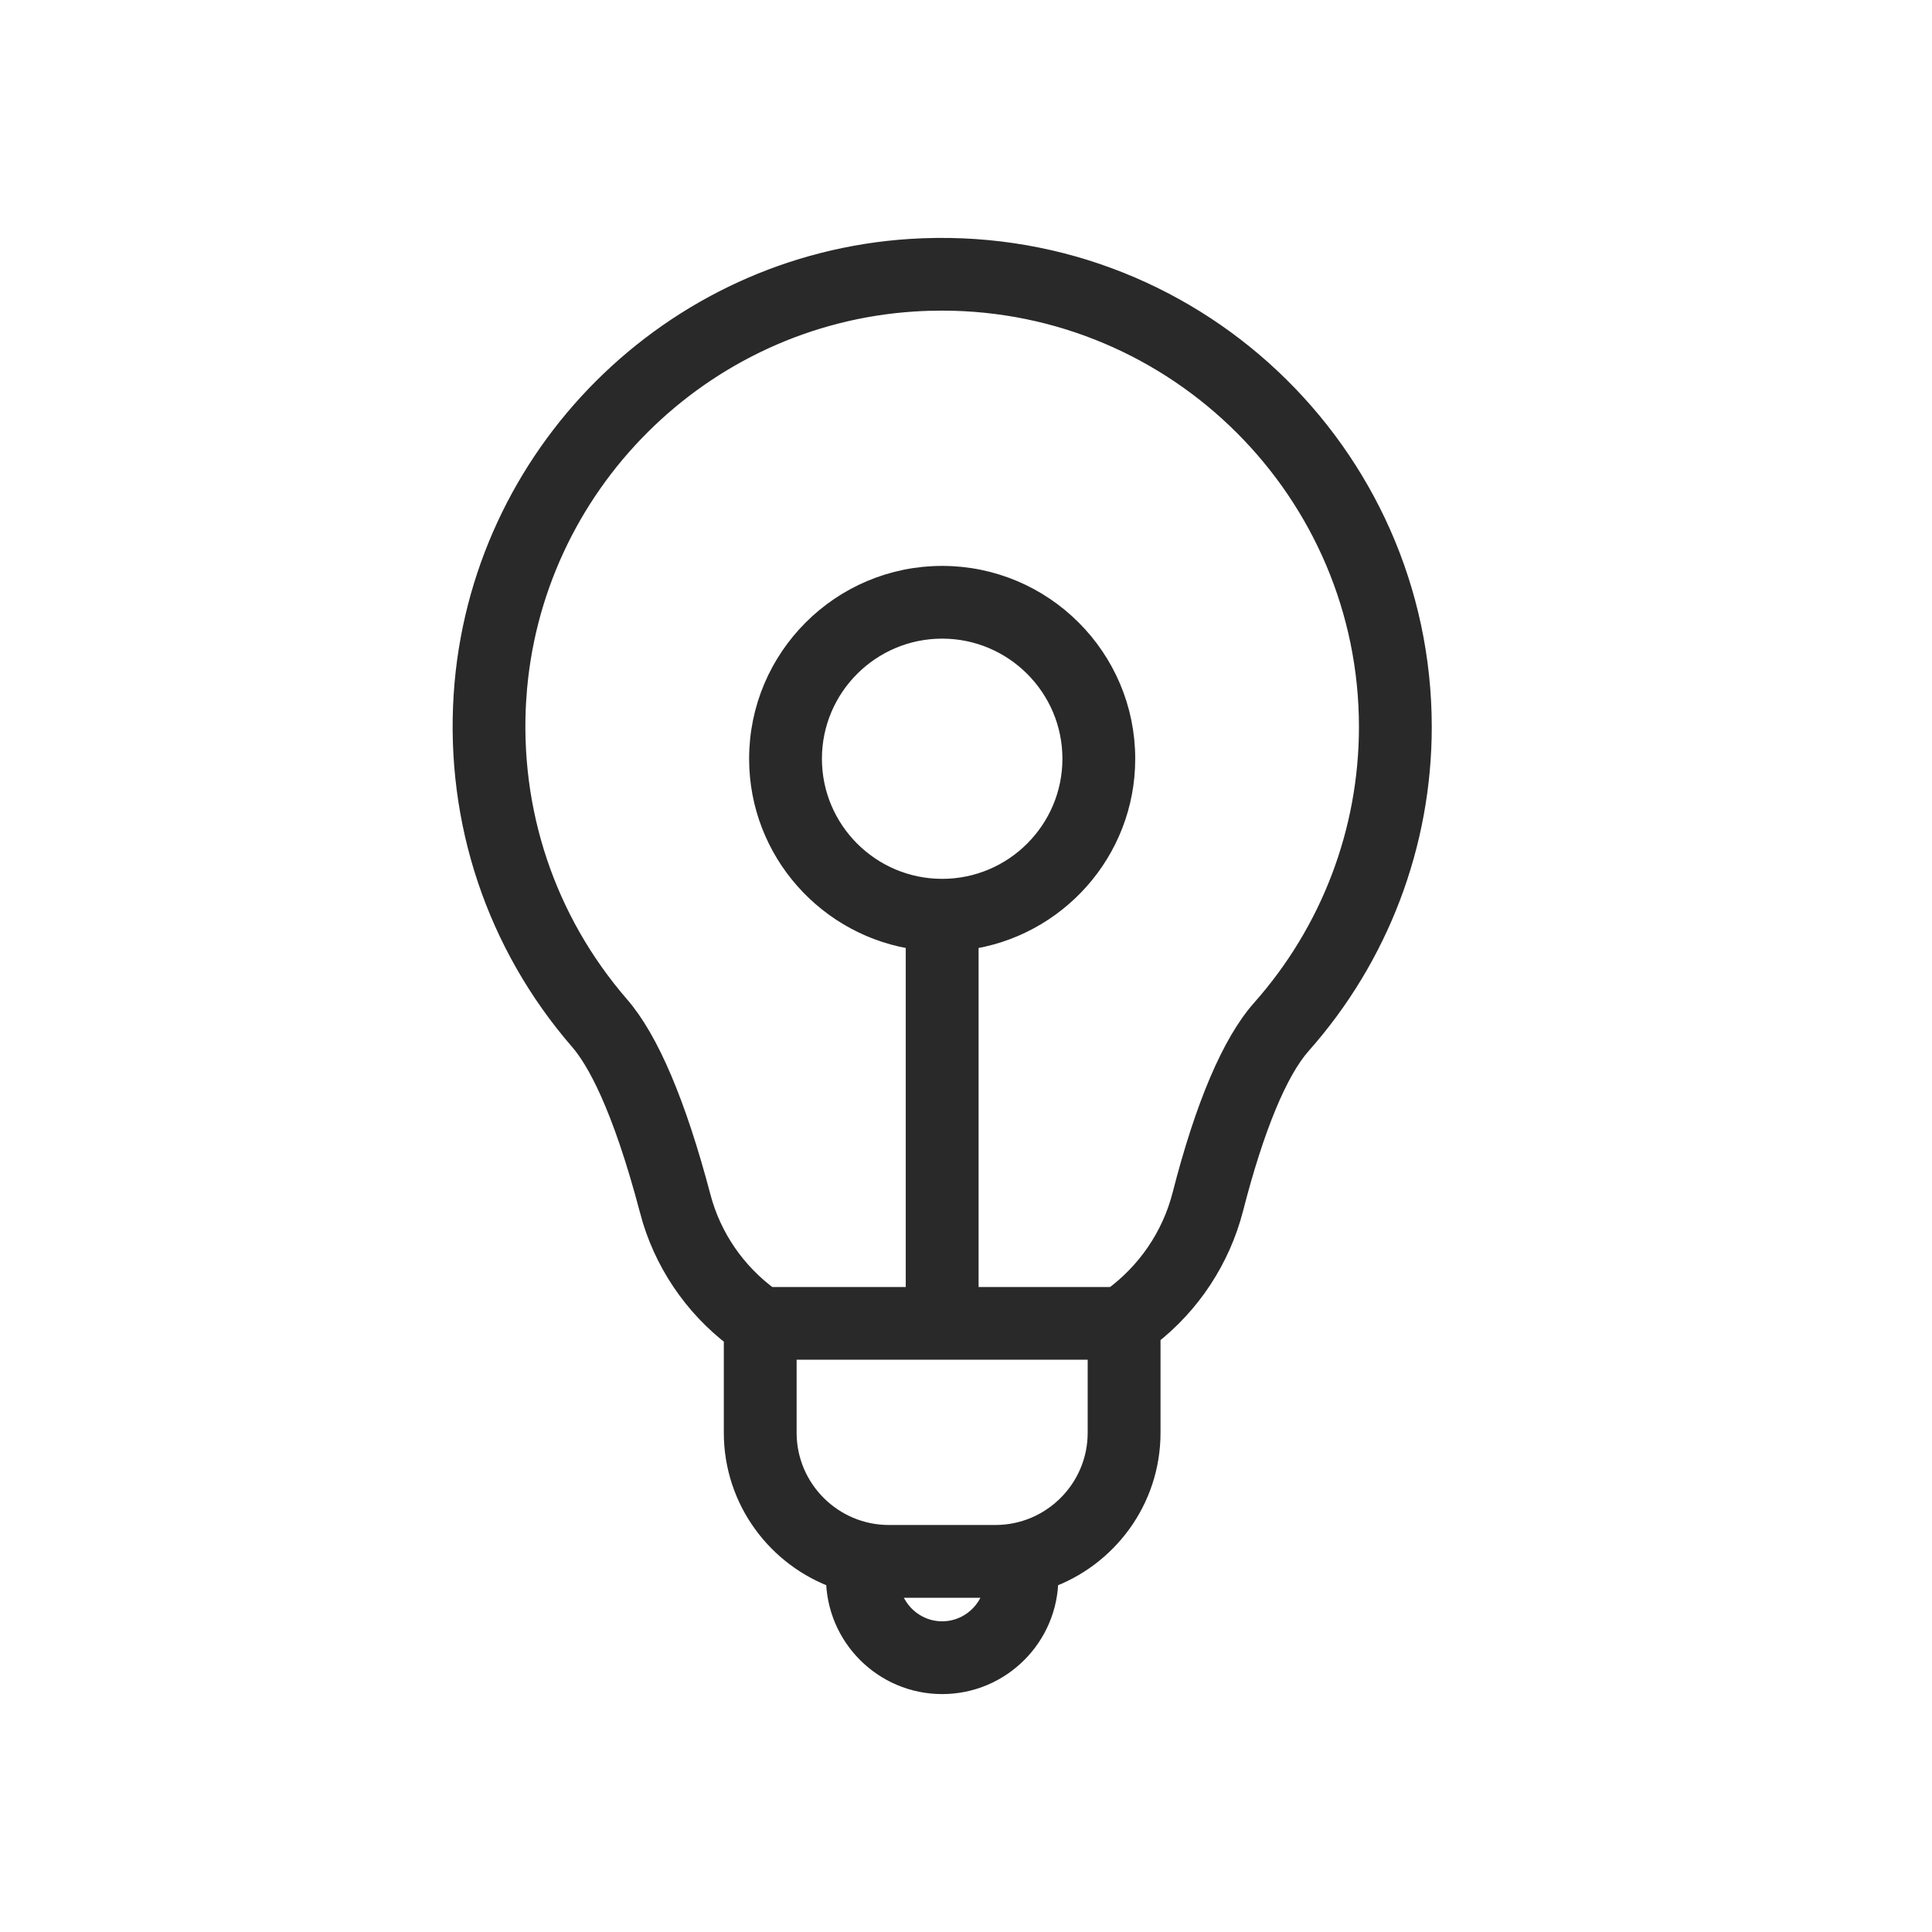
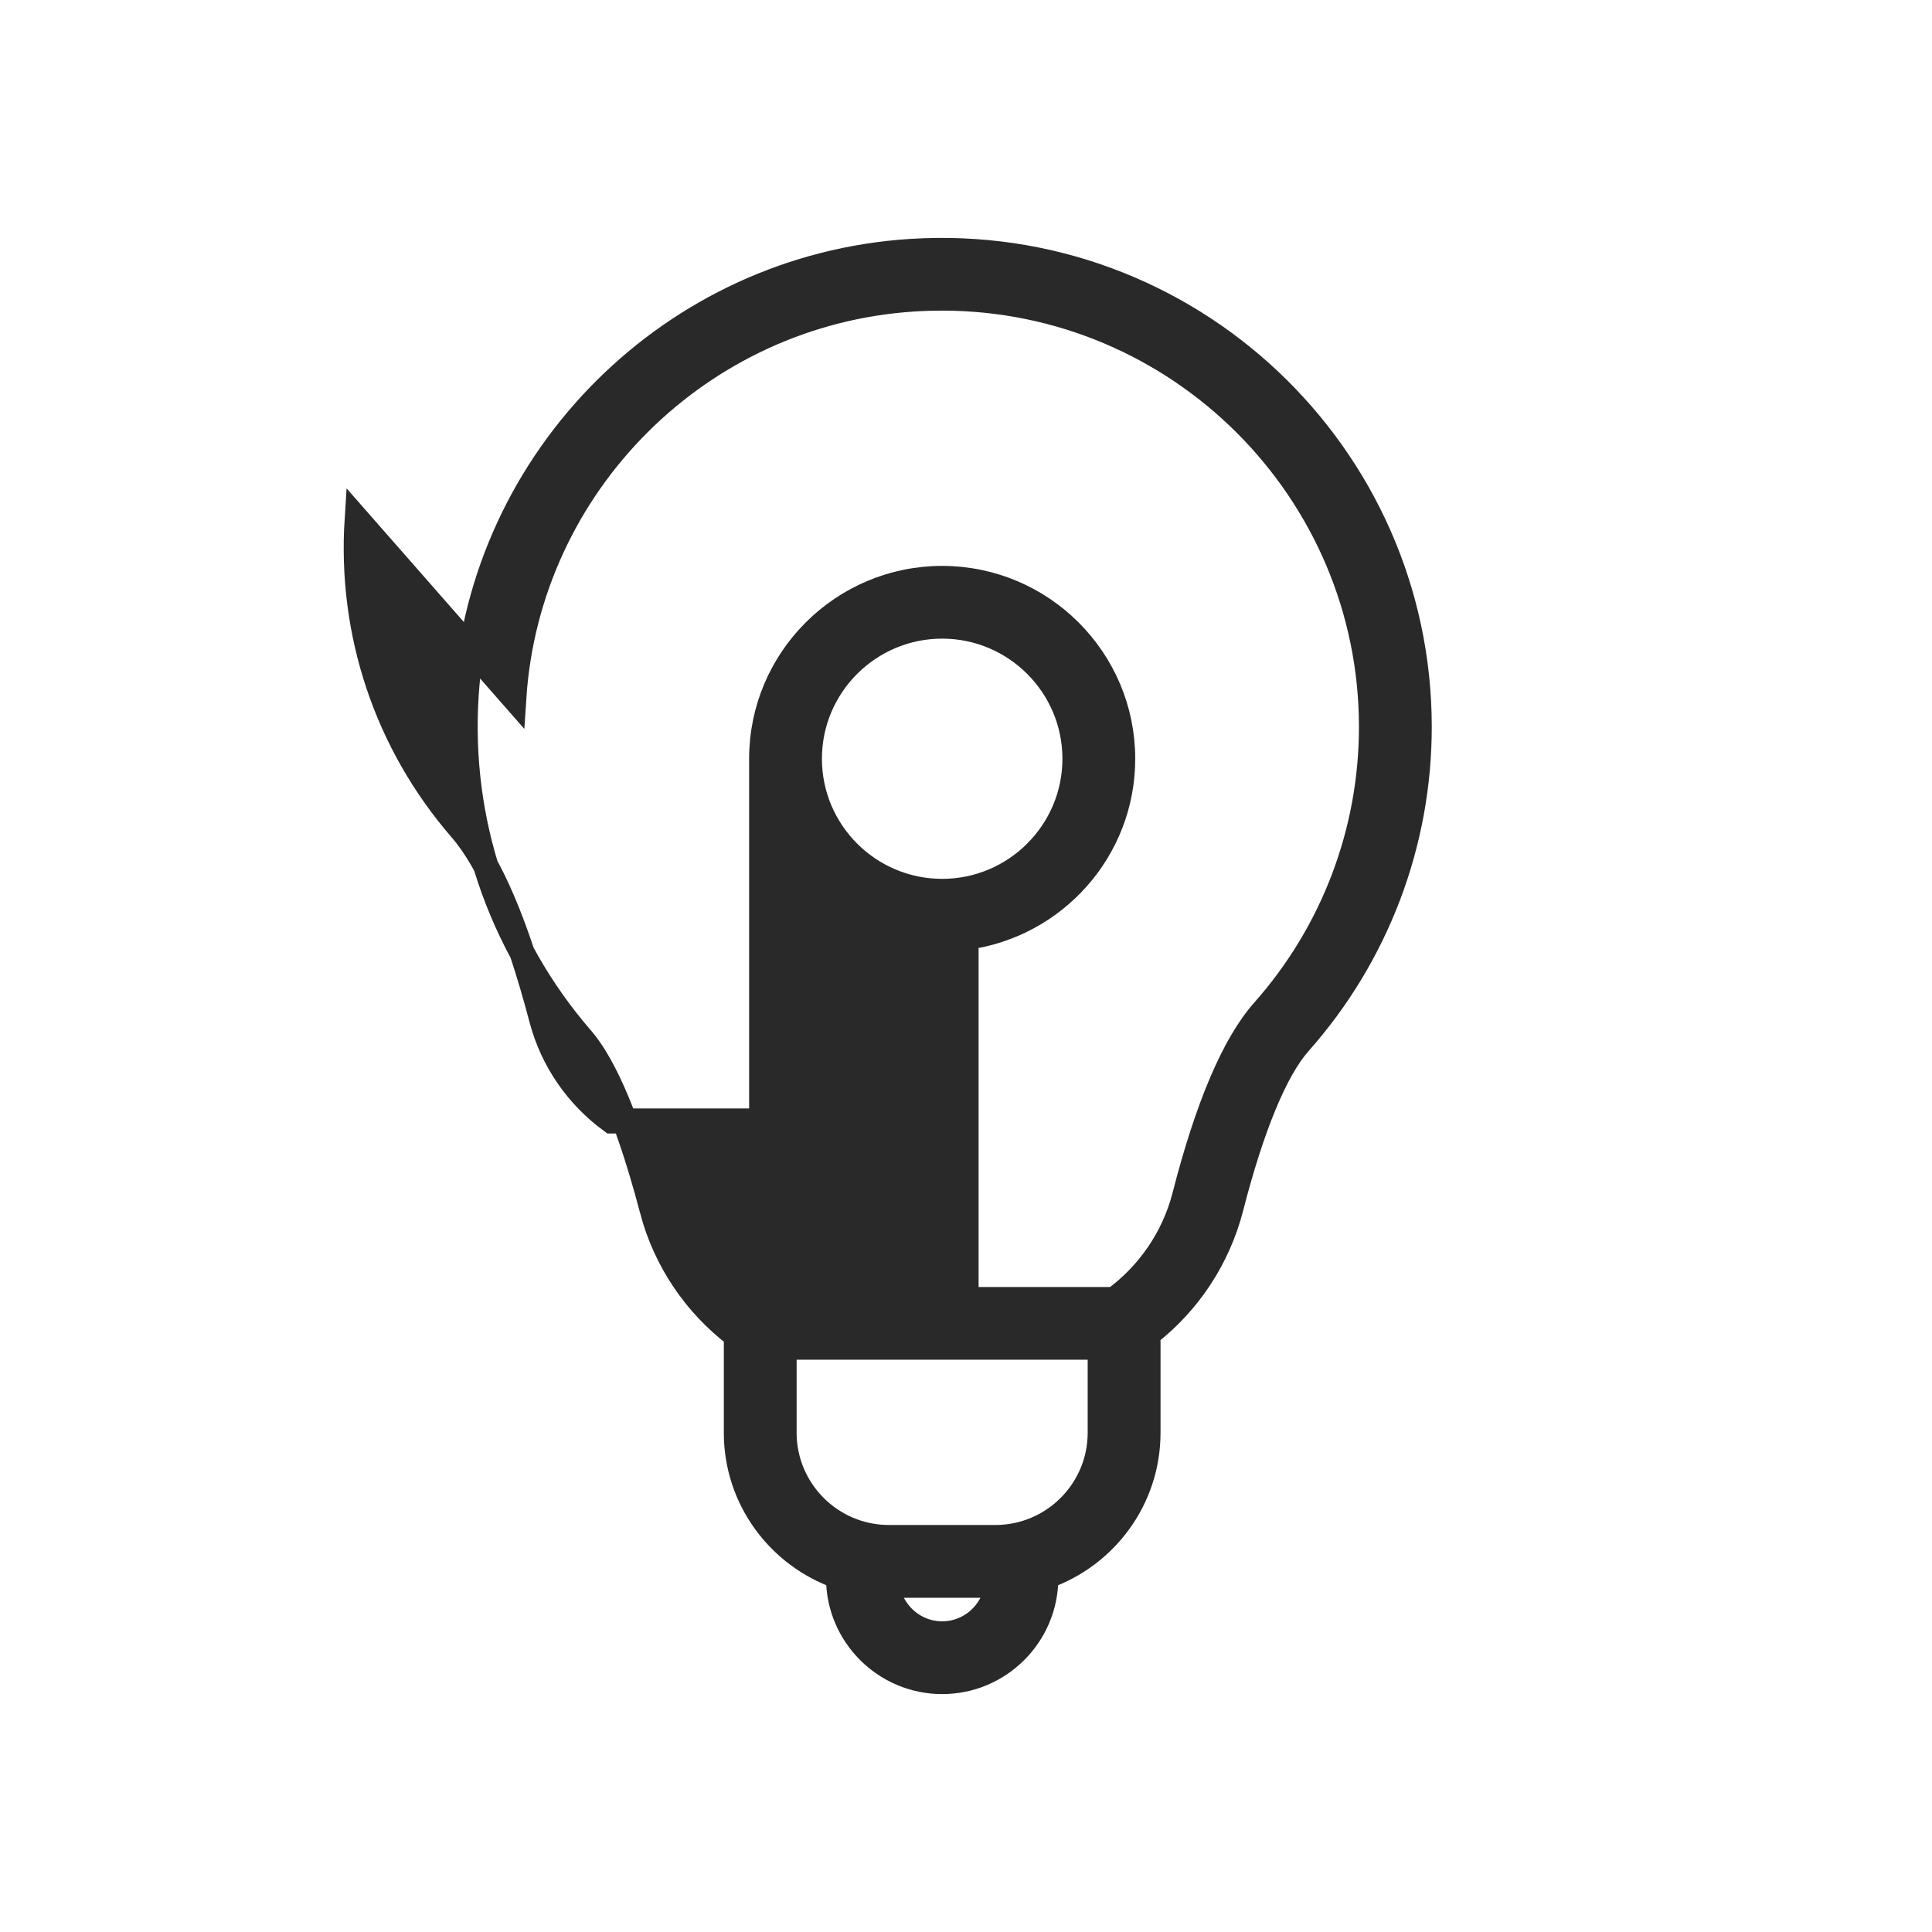
<svg xmlns="http://www.w3.org/2000/svg" height="54" viewBox="0 0 54 54" width="54">
-   <path d="m5.229 26.818c.371 1.402 1.2 2.637 2.352 3.512v2.716c0 1.856 1.196 3.435 2.858 4.018 0 .012-.002.025-.002.037-0 1.599 1.299 2.899 2.897 2.899 1.598 0 2.897-1.3 2.897-2.898 0-.012-.002-.025-.002-.037 1.661-.583 2.858-2.162 2.858-4.018v-2.759c1.139-.885 1.955-2.124 2.317-3.525.581-2.267 1.242-3.865 1.911-4.62 2.162-2.437 3.353-5.571 3.353-8.825 0-7.633-6.457-13.782-14.212-13.291-6.649.424-11.992 5.753-12.426 12.394-.229 3.531.915 6.944 3.223 9.61.469.539 1.193 1.806 1.977 4.786zm8.105 11.848c-.792 0-1.441-.595-1.542-1.361.019 0.0.036.003.055.003h2.973c.019 0 .036-.003.055-.003-.101.766-.75 1.361-1.542 1.361zm1.486-2.692h-2.973c-1.616 0-2.931-1.314-2.931-2.928v-2.391h8.835v2.391c0 1.615-1.315 2.928-2.931 2.928zm-1.486-18.06c-2.047 0-3.711-1.663-3.711-3.707 0-2.044 1.665-3.707 3.711-3.707 2.046 0 3.711 1.663 3.711 3.707 0 2.044-1.665 3.707-3.711 3.707zm-11.973-5.407c.391-5.974 5.197-10.768 11.18-11.15.265-.017.528-.025.789-.025 6.618 0 12.003 5.377 12.003 11.985 0 2.928-1.071 5.748-3.017 7.941-.821.927-1.563 2.667-2.205 5.173-.3 1.162-.998 2.182-1.966 2.891h-4.143v-10.123c2.467-.328 4.378-2.438 4.378-4.991 0-2.779-2.264-5.041-5.046-5.041s-5.046 2.261-5.046 5.041c0 2.553 1.911 4.663 4.378 4.991v10.123h-4.198c-.956-.698-1.647-1.699-1.949-2.843-.683-2.592-1.443-4.382-2.259-5.32-2.076-2.399-3.105-5.471-2.9-8.651z" fill="#292929" stroke="#292929" stroke-width=".7" transform="translate(13 7)" />
+   <path d="m5.229 26.818c.371 1.402 1.2 2.637 2.352 3.512v2.716c0 1.856 1.196 3.435 2.858 4.018 0 .012-.002.025-.002.037-0 1.599 1.299 2.899 2.897 2.899 1.598 0 2.897-1.3 2.897-2.898 0-.012-.002-.025-.002-.037 1.661-.583 2.858-2.162 2.858-4.018v-2.759c1.139-.885 1.955-2.124 2.317-3.525.581-2.267 1.242-3.865 1.911-4.62 2.162-2.437 3.353-5.571 3.353-8.825 0-7.633-6.457-13.782-14.212-13.291-6.649.424-11.992 5.753-12.426 12.394-.229 3.531.915 6.944 3.223 9.61.469.539 1.193 1.806 1.977 4.786zm8.105 11.848c-.792 0-1.441-.595-1.542-1.361.019 0.0.036.003.055.003h2.973c.019 0 .036-.003.055-.003-.101.766-.75 1.361-1.542 1.361zm1.486-2.692h-2.973c-1.616 0-2.931-1.314-2.931-2.928v-2.391h8.835v2.391c0 1.615-1.315 2.928-2.931 2.928zm-1.486-18.06c-2.047 0-3.711-1.663-3.711-3.707 0-2.044 1.665-3.707 3.711-3.707 2.046 0 3.711 1.663 3.711 3.707 0 2.044-1.665 3.707-3.711 3.707zm-11.973-5.407c.391-5.974 5.197-10.768 11.18-11.15.265-.017.528-.025.789-.025 6.618 0 12.003 5.377 12.003 11.985 0 2.928-1.071 5.748-3.017 7.941-.821.927-1.563 2.667-2.205 5.173-.3 1.162-.998 2.182-1.966 2.891h-4.143v-10.123c2.467-.328 4.378-2.438 4.378-4.991 0-2.779-2.264-5.041-5.046-5.041s-5.046 2.261-5.046 5.041v10.123h-4.198c-.956-.698-1.647-1.699-1.949-2.843-.683-2.592-1.443-4.382-2.259-5.32-2.076-2.399-3.105-5.471-2.9-8.651z" fill="#292929" stroke="#292929" stroke-width=".7" transform="translate(13 7)" />
</svg>